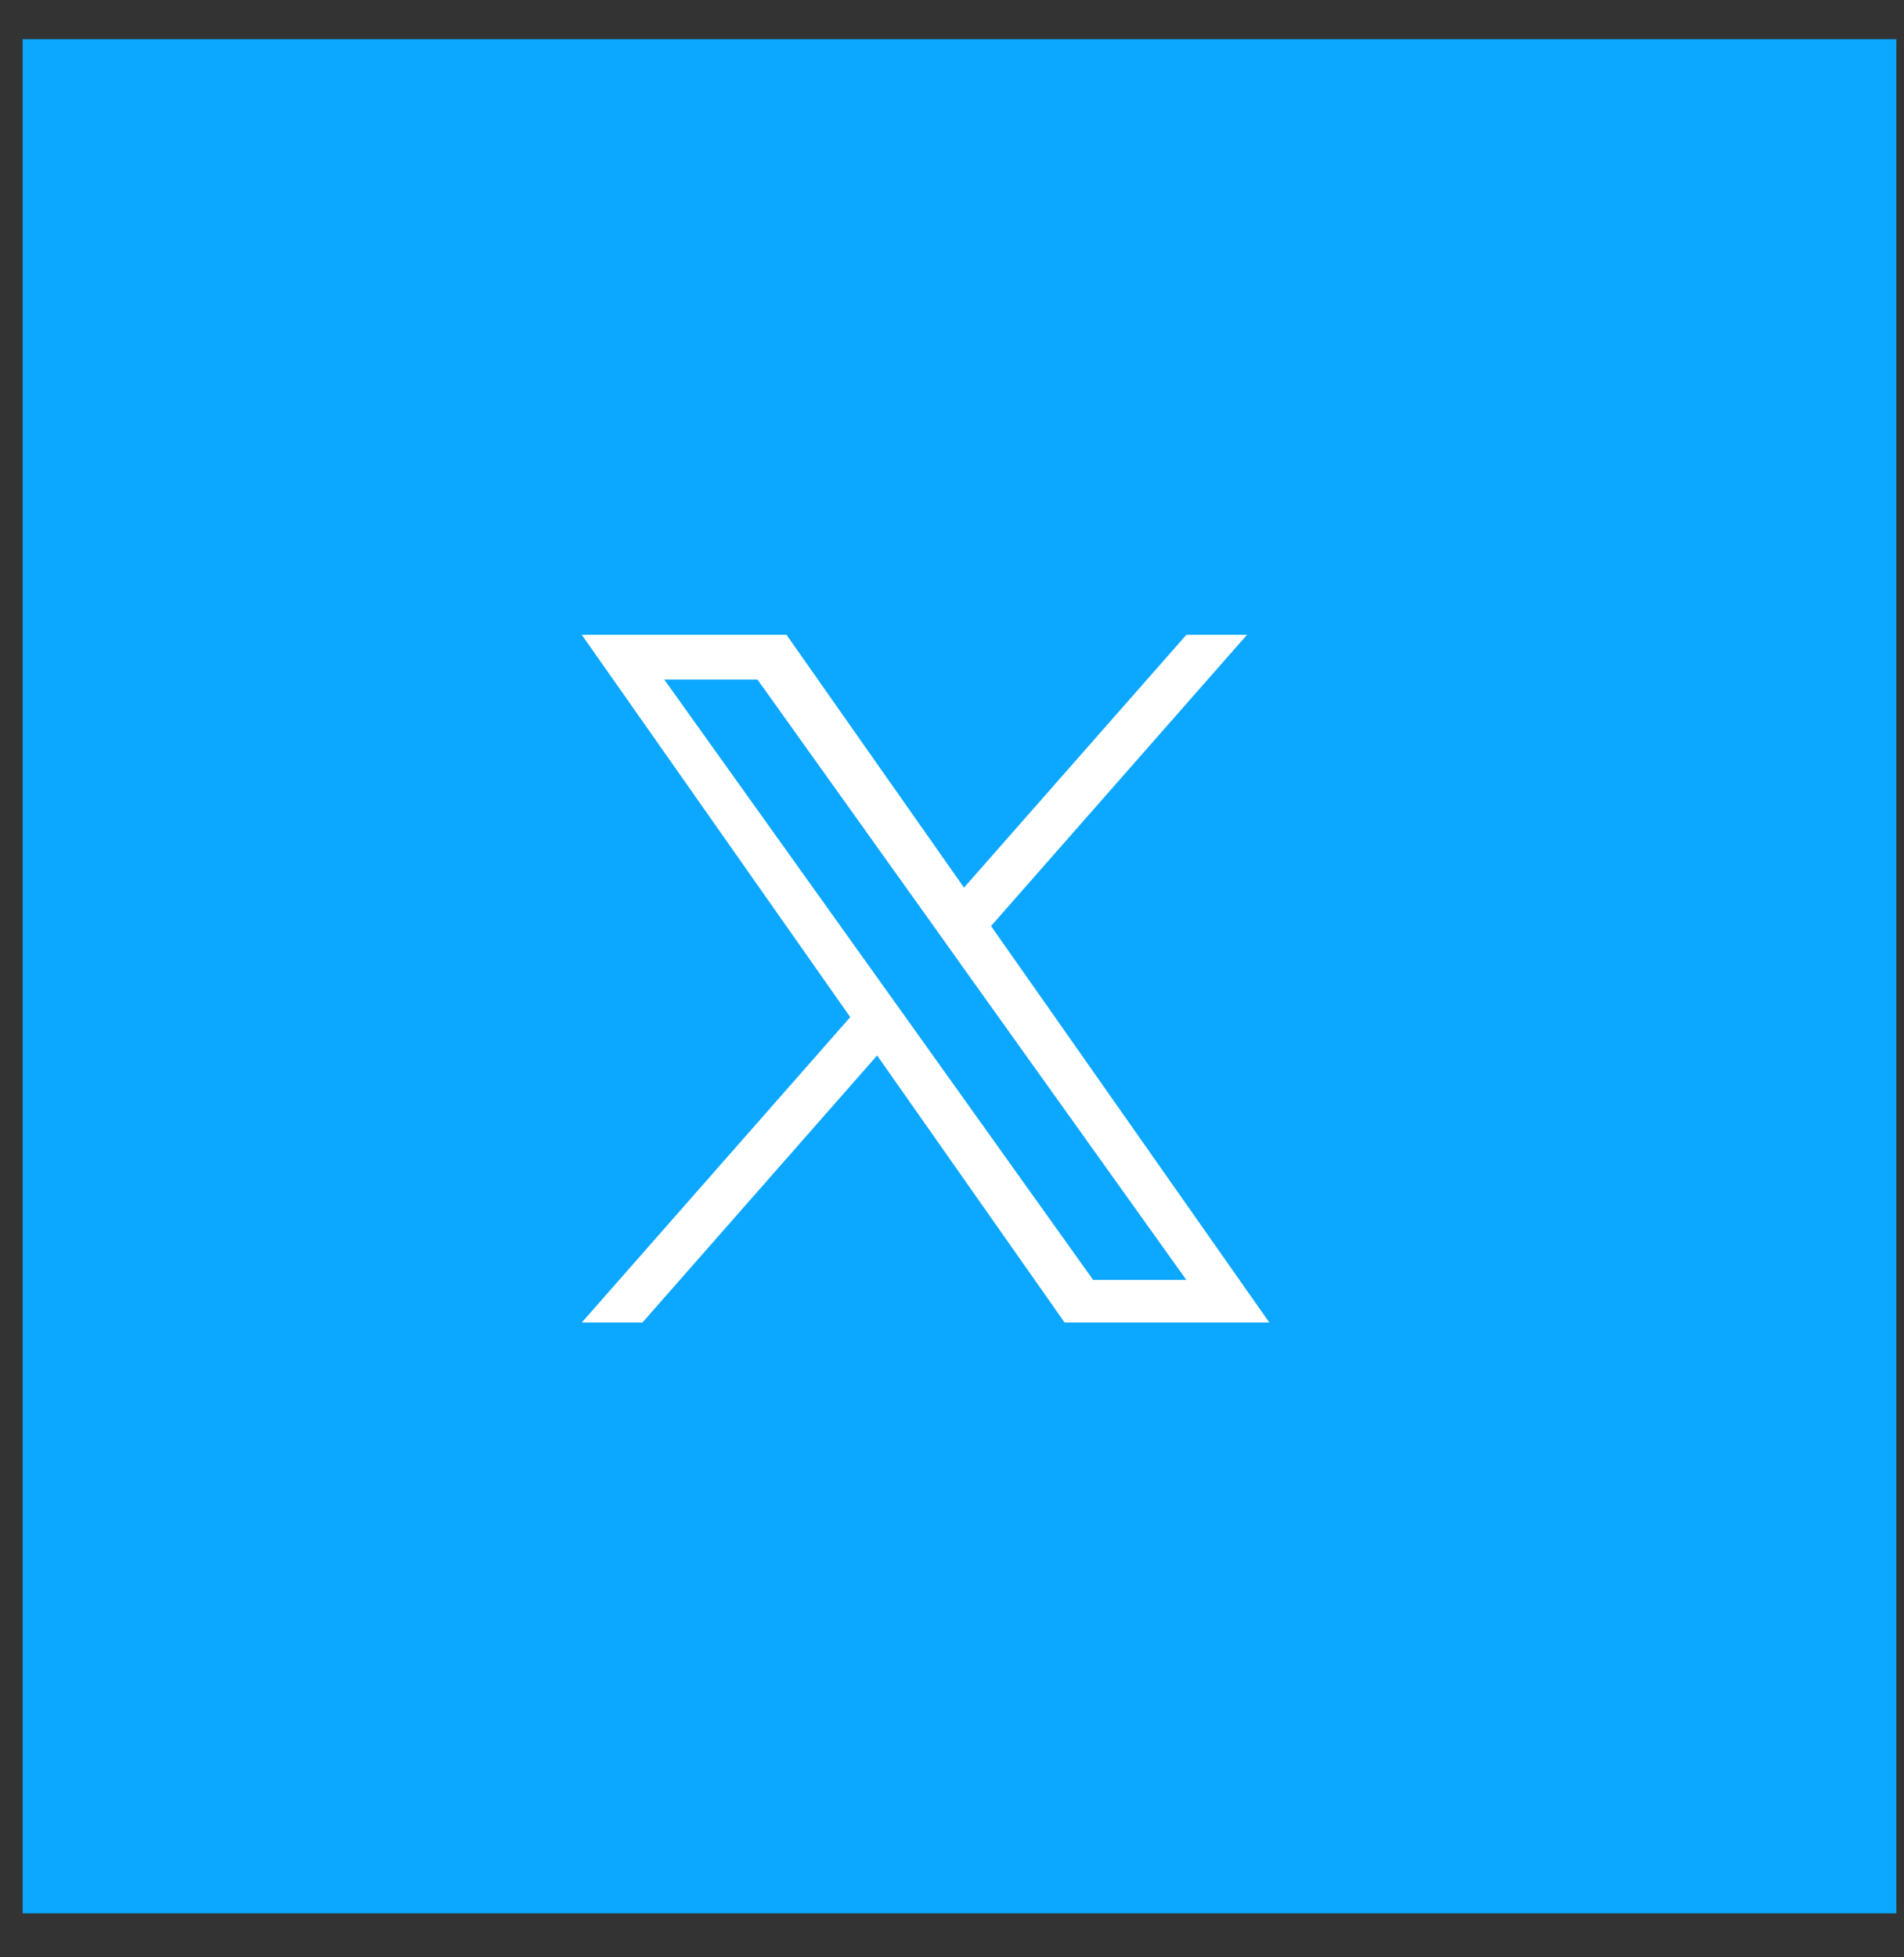
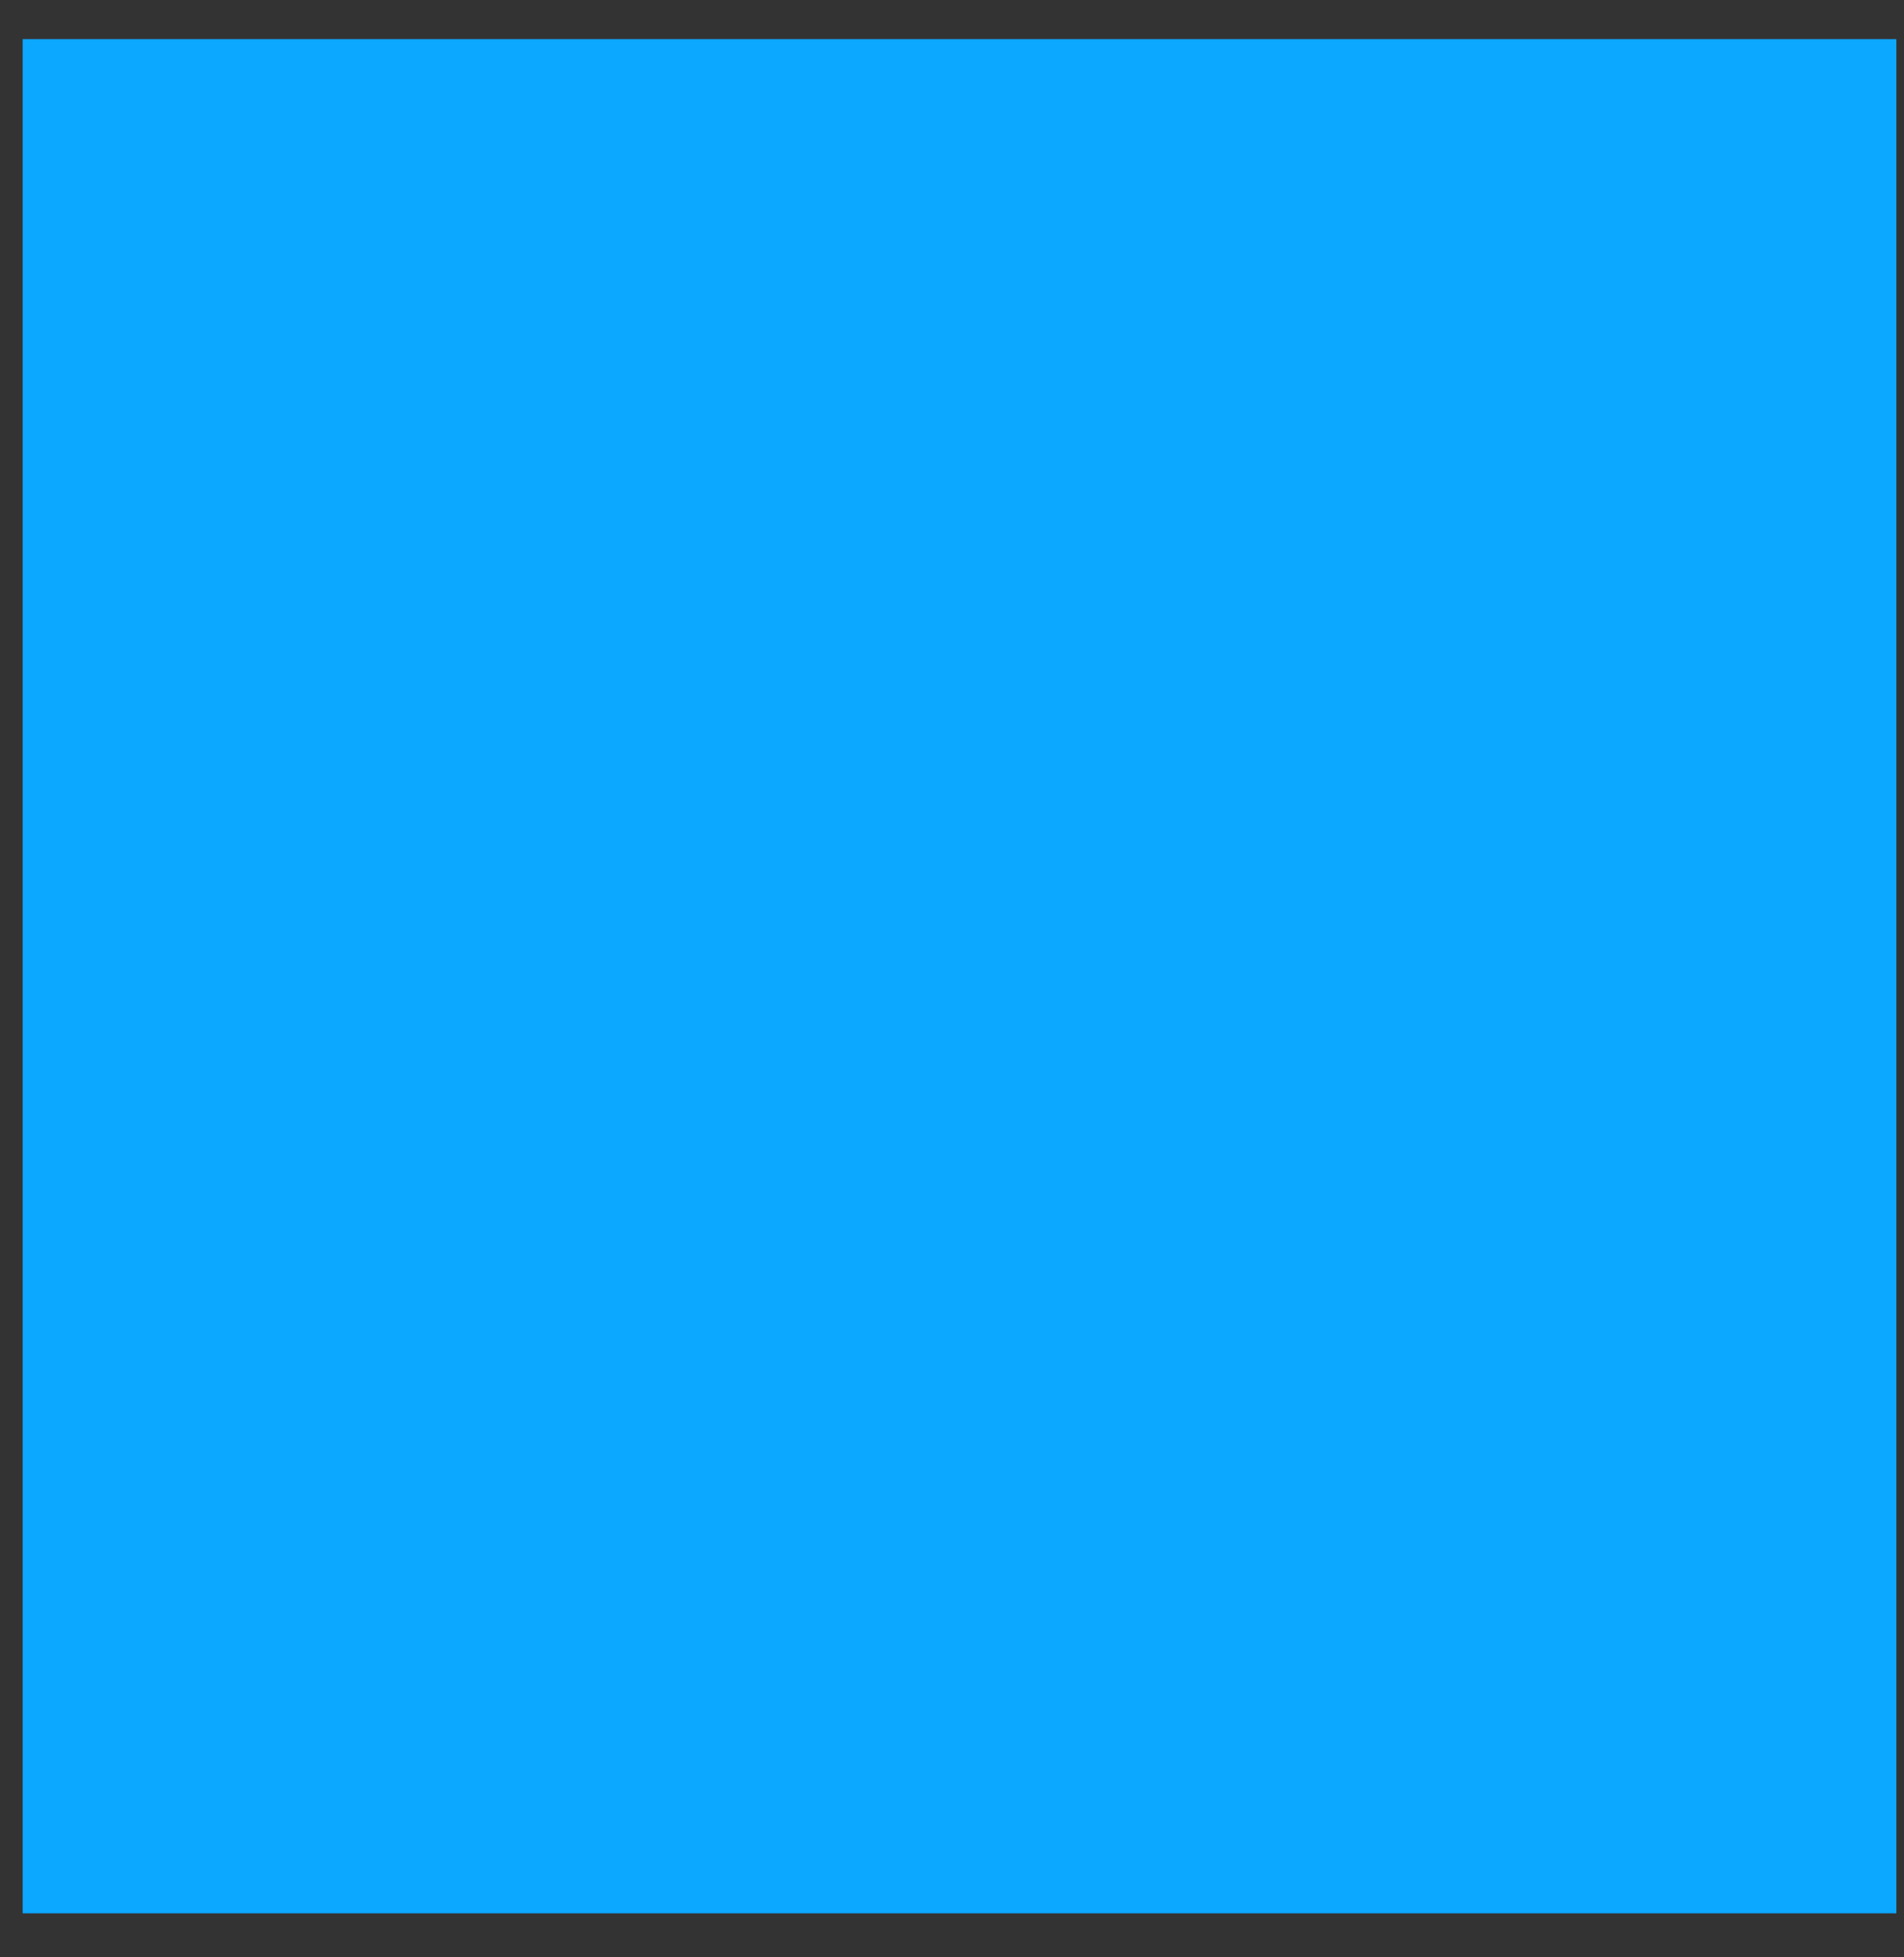
<svg xmlns="http://www.w3.org/2000/svg" width="36" height="37" viewBox="0 0 36 37" fill="none">
  <rect x="0" y="0" width="36" height="37" fill="#333333" stroke="none" />
  <rect x="0.428" y="0.74" width="35.428" height="35.428" fill="#0CA7FF" />
-   <path d="M18.738 17.505L23.578 12H22.431L18.227 16.779L14.871 12H11L16.076 19.227L11 25H12.147L16.584 19.952L20.129 25H24L18.738 17.505ZM17.167 19.291L16.652 18.571L12.56 12.846H14.322L17.625 17.468L18.138 18.188L22.431 24.195H20.669L17.167 19.291Z" fill="white" />
</svg>